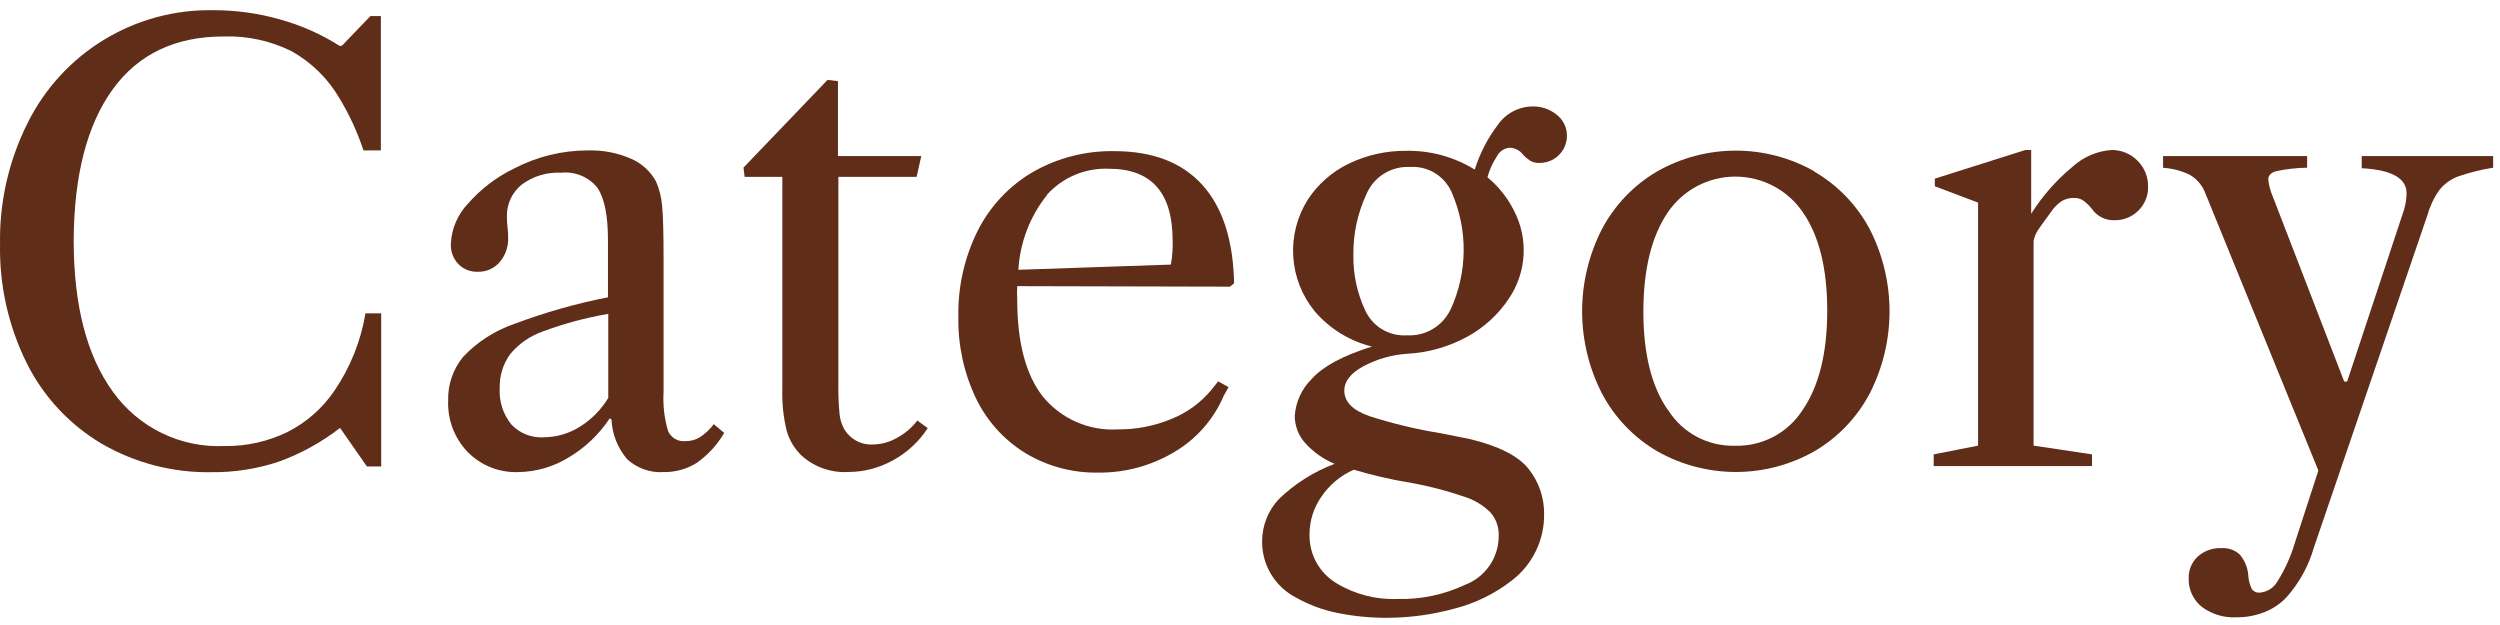
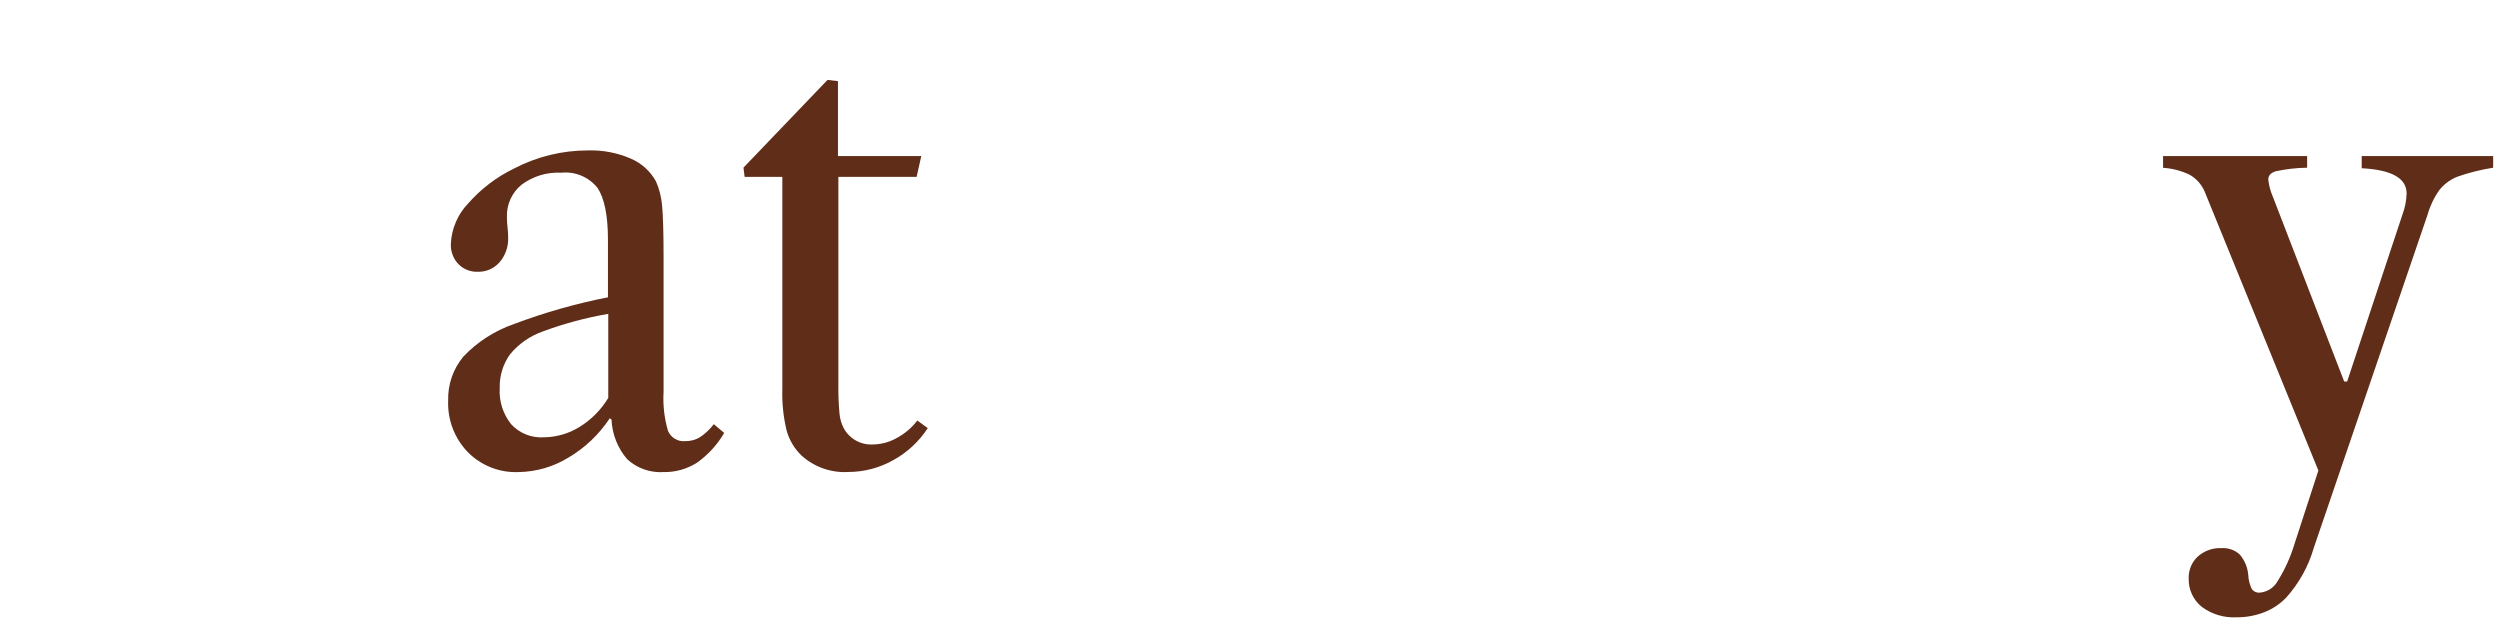
<svg xmlns="http://www.w3.org/2000/svg" width="240" height="60" viewBox="0 0 240 60" fill="none">
-   <path d="M2.644 11.82C4.289 8.5 6.844 5.718 10.013 3.798C13.181 1.878 16.831 0.901 20.534 0.98C22.696 0.978 24.847 1.281 26.924 1.88C28.929 2.435 30.839 3.284 32.594 4.4H32.814L35.564 1.54H36.564V14.44H34.894C34.318 12.692 33.546 11.015 32.594 9.44C31.485 7.54 29.886 5.972 27.964 4.9C25.951 3.911 23.726 3.43 21.484 3.5C16.817 3.5 13.258 5.2 10.804 8.6C8.351 12 7.108 16.823 7.074 23.07C7.074 29.323 8.334 34.177 10.854 37.63C12.064 39.316 13.675 40.674 15.541 41.58C17.408 42.487 19.471 42.913 21.544 42.82C23.642 42.852 25.718 42.39 27.604 41.47C29.404 40.558 30.945 39.206 32.084 37.54C33.617 35.302 34.641 32.756 35.084 30.08H36.594V44.78H35.224L32.644 41.08C30.858 42.468 28.863 43.565 26.734 44.33C24.66 45.015 22.488 45.353 20.304 45.33C16.596 45.396 12.94 44.445 9.734 42.58C6.646 40.745 4.153 38.057 2.554 34.84C0.806 31.302 -0.069 27.396 0.004 23.45C-0.069 19.417 0.837 15.426 2.644 11.82Z" fill="#602D19" />
  <path d="M44.904 43.4C44.275 42.747 43.784 41.974 43.461 41.127C43.138 40.28 42.989 39.376 43.024 38.47C42.977 36.926 43.496 35.418 44.484 34.23C45.821 32.825 47.473 31.759 49.304 31.12C52.247 30.01 55.278 29.147 58.364 28.54V23.04C58.364 20.69 58.024 19.04 57.364 18.04C56.953 17.524 56.419 17.12 55.811 16.865C55.203 16.61 54.54 16.512 53.884 16.58C52.519 16.506 51.171 16.913 50.074 17.73C49.614 18.104 49.247 18.579 49.002 19.119C48.758 19.659 48.642 20.248 48.664 20.84C48.663 21.174 48.683 21.508 48.724 21.84C48.766 22.172 48.786 22.506 48.784 22.84C48.809 23.692 48.517 24.522 47.964 25.17C47.704 25.469 47.38 25.707 47.017 25.866C46.654 26.025 46.26 26.102 45.864 26.09C45.522 26.103 45.181 26.044 44.863 25.919C44.544 25.793 44.255 25.603 44.014 25.36C43.76 25.096 43.563 24.782 43.438 24.437C43.312 24.093 43.26 23.726 43.284 23.36C43.361 21.931 43.946 20.576 44.934 19.54C46.165 18.137 47.665 16.995 49.344 16.18C51.541 15.031 53.985 14.434 56.464 14.44C57.872 14.399 59.272 14.668 60.564 15.23C61.588 15.668 62.436 16.435 62.974 17.41C63.3 18.159 63.499 18.956 63.564 19.77C63.654 20.7 63.704 22.37 63.704 24.77V37.62C63.629 38.878 63.771 40.14 64.124 41.35C64.255 41.672 64.487 41.942 64.784 42.123C65.081 42.303 65.428 42.382 65.774 42.35C66.269 42.359 66.757 42.231 67.184 41.98C67.7 41.64 68.153 41.214 68.524 40.72L69.524 41.56C68.858 42.705 67.95 43.692 66.864 44.45C65.913 45.04 64.812 45.342 63.694 45.32C63.061 45.359 62.427 45.271 61.829 45.059C61.231 44.848 60.682 44.518 60.214 44.09C59.295 43.023 58.763 41.677 58.704 40.27L58.534 40.16C57.508 41.713 56.14 43.009 54.534 43.95C53.095 44.824 51.448 45.297 49.764 45.32C48.865 45.355 47.969 45.202 47.132 44.872C46.295 44.541 45.536 44.04 44.904 43.4ZM55.644 40.98C56.769 40.285 57.712 39.332 58.394 38.2V30.13C56.26 30.497 54.165 31.059 52.134 31.81C50.901 32.239 49.808 32.996 48.974 34C48.292 34.944 47.941 36.086 47.974 37.25C47.895 38.507 48.287 39.747 49.074 40.73C49.472 41.161 49.962 41.497 50.507 41.713C51.052 41.929 51.639 42.021 52.224 41.98C53.434 41.967 54.617 41.621 55.644 40.98Z" fill="#602D19" />
  <path d="M76.954 43.74C76.274 43.088 75.78 42.267 75.524 41.36C75.204 40.052 75.063 38.706 75.104 37.36V16.98H71.484L71.374 16.09L79.444 7.67L80.444 7.79V14.98H88.444L87.994 16.98H80.484V36.84C80.469 37.805 80.506 38.769 80.594 39.73C80.641 40.208 80.776 40.672 80.994 41.1C81.264 41.6 81.671 42.013 82.166 42.291C82.662 42.569 83.227 42.7 83.794 42.67C84.59 42.66 85.37 42.45 86.064 42.06C86.844 41.646 87.526 41.07 88.064 40.37L89.064 41.1C88.225 42.392 87.077 43.454 85.724 44.19C84.413 44.923 82.936 45.309 81.434 45.31C80.621 45.358 79.806 45.243 79.037 44.974C78.268 44.704 77.56 44.285 76.954 43.74Z" fill="#602D19" />
-   <path d="M97.654 27.47C97.627 27.9 97.627 28.331 97.654 28.76C97.654 32.88 98.474 35.983 100.114 38.07C100.984 39.132 102.095 39.971 103.354 40.519C104.613 41.067 105.984 41.307 107.354 41.22C109.104 41.233 110.839 40.893 112.454 40.22C113.938 39.629 115.251 38.676 116.274 37.45L116.944 36.61L117.944 37.17L117.484 37.98C116.529 40.233 114.879 42.122 112.774 43.37C110.557 44.706 108.012 45.399 105.424 45.37C102.96 45.414 100.534 44.763 98.424 43.49C96.371 42.224 94.726 40.395 93.684 38.22C92.524 35.776 91.948 33.095 92.004 30.39C91.949 27.523 92.59 24.685 93.874 22.12C95.06 19.783 96.893 17.836 99.154 16.51C101.534 15.152 104.235 14.461 106.974 14.51C110.648 14.51 113.461 15.587 115.414 17.74C117.367 19.893 118.388 23.043 118.474 27.19L118.084 27.52L97.654 27.47ZM100.514 18.72C98.877 20.771 97.916 23.28 97.764 25.9L112.404 25.4C112.542 24.642 112.599 23.871 112.574 23.1C112.574 18.5 110.538 16.2 106.464 16.2C105.343 16.151 104.225 16.352 103.191 16.788C102.157 17.224 101.232 17.884 100.484 18.72H100.514Z" fill="#602D19" />
-   <path d="M128.484 58.86C127.059 58.586 125.688 58.083 124.424 57.37C123.436 56.863 122.608 56.091 122.033 55.142C121.457 54.192 121.156 53.101 121.164 51.99C121.158 50.479 121.73 49.022 122.764 47.92C124.299 46.434 126.124 45.28 128.124 44.53C127.044 44.081 126.078 43.398 125.294 42.53C124.66 41.819 124.305 40.903 124.294 39.95C124.379 38.6 124.96 37.329 125.924 36.38C127.004 35.173 128.931 34.137 131.704 33.27C129.577 32.744 127.665 31.57 126.234 29.91C125.001 28.415 124.272 26.568 124.152 24.634C124.032 22.699 124.526 20.777 125.564 19.14C126.537 17.663 127.892 16.478 129.484 15.71C131.208 14.878 133.101 14.457 135.014 14.48C137.328 14.438 139.606 15.062 141.574 16.28C142.062 14.73 142.813 13.275 143.794 11.98C144.168 11.442 144.666 11.001 145.245 10.695C145.825 10.389 146.469 10.226 147.124 10.22C147.959 10.197 148.775 10.474 149.424 11C149.734 11.233 149.986 11.536 150.159 11.883C150.333 12.23 150.423 12.612 150.424 13C150.43 13.348 150.365 13.694 150.234 14.017C150.104 14.339 149.909 14.633 149.663 14.879C149.417 15.125 149.124 15.319 148.801 15.45C148.478 15.581 148.132 15.646 147.784 15.64C147.481 15.655 147.18 15.585 146.914 15.44C146.657 15.273 146.422 15.075 146.214 14.85C146.064 14.648 145.87 14.482 145.646 14.366C145.423 14.25 145.176 14.187 144.924 14.18C144.665 14.204 144.415 14.293 144.2 14.44C143.985 14.587 143.811 14.787 143.694 15.02C143.291 15.635 142.987 16.31 142.794 17.02C143.858 17.897 144.727 18.987 145.344 20.22C146.033 21.546 146.35 23.034 146.26 24.526C146.17 26.017 145.677 27.456 144.834 28.69C143.828 30.197 142.473 31.439 140.884 32.31C139.106 33.288 137.131 33.852 135.104 33.96C133.643 34.054 132.219 34.456 130.924 35.14C129.674 35.81 129.054 36.6 129.054 37.49C129.054 38.58 129.864 39.4 131.494 39.96C133.721 40.672 135.997 41.217 138.304 41.59L141.114 42.15C143.874 42.817 145.751 43.77 146.744 45.01C147.721 46.237 148.247 47.762 148.234 49.33C148.253 50.562 147.984 51.782 147.447 52.892C146.911 54.001 146.122 54.97 145.144 55.72C143.519 56.988 141.65 57.907 139.654 58.42C137.533 59.005 135.344 59.304 133.144 59.31C131.58 59.315 130.019 59.164 128.484 58.86ZM129.974 45.09C128.714 45.638 127.635 46.532 126.864 47.67C126.112 48.735 125.711 50.007 125.714 51.31C125.694 52.246 125.921 53.17 126.372 53.99C126.823 54.81 127.483 55.496 128.284 55.98C130.054 57.057 132.104 57.586 134.174 57.5C136.4 57.559 138.609 57.097 140.624 56.15C141.583 55.792 142.408 55.148 142.99 54.306C143.571 53.464 143.88 52.463 143.874 51.44C143.91 50.634 143.638 49.844 143.114 49.23C142.405 48.511 141.529 47.979 140.564 47.68C138.88 47.105 137.155 46.657 135.404 46.34C133.164 45.98 131.344 45.5 129.964 45.09H129.974ZM139.254 29.72C140.065 27.959 140.494 26.046 140.513 24.107C140.532 22.168 140.141 20.247 139.364 18.47C139.031 17.7 138.468 17.052 137.752 16.615C137.035 16.178 136.201 15.974 135.364 16.03C134.477 15.981 133.596 16.209 132.844 16.681C132.092 17.154 131.505 17.849 131.164 18.67C130.32 20.496 129.896 22.488 129.924 24.5C129.897 26.341 130.29 28.164 131.074 29.83C131.425 30.581 131.995 31.208 132.709 31.629C133.423 32.05 134.247 32.246 135.074 32.19C135.936 32.24 136.793 32.031 137.536 31.591C138.279 31.151 138.874 30.5 139.244 29.72H139.254Z" fill="#602D19" />
-   <path d="M174.134 16.45C176.399 17.758 178.252 19.673 179.484 21.98C180.74 24.426 181.395 27.136 181.395 29.885C181.395 32.634 180.74 35.344 179.484 37.79C178.266 40.09 176.431 42.005 174.184 43.32C171.883 44.624 169.284 45.31 166.639 45.31C163.995 45.31 161.395 44.624 159.094 43.32C156.848 42.005 155.012 40.09 153.794 37.79C152.539 35.344 151.884 32.634 151.884 29.885C151.884 27.136 152.539 24.426 153.794 21.98C155.012 19.68 156.848 17.765 159.094 16.45C161.395 15.146 163.995 14.46 166.639 14.46C169.284 14.46 171.883 15.146 174.184 16.45H174.134ZM160.134 39.36C160.814 40.441 161.763 41.325 162.889 41.927C164.015 42.528 165.278 42.826 166.554 42.79C167.845 42.828 169.124 42.529 170.265 41.925C171.406 41.32 172.371 40.429 173.064 39.34C174.631 37.04 175.414 33.87 175.414 29.83C175.414 25.79 174.641 22.65 173.094 20.41C172.377 19.346 171.408 18.474 170.275 17.871C169.142 17.269 167.878 16.954 166.594 16.954C165.311 16.954 164.047 17.269 162.913 17.871C161.78 18.474 160.812 19.346 160.094 20.41C158.548 22.69 157.771 25.85 157.764 29.89C157.758 33.93 158.541 37.087 160.114 39.36H160.134Z" fill="#602D19" />
-   <path d="M205.214 15.44C205.542 15.767 205.8 16.157 205.971 16.587C206.143 17.017 206.226 17.477 206.214 17.94C206.223 18.361 206.145 18.779 205.987 19.169C205.829 19.56 205.593 19.914 205.294 20.21C204.99 20.515 204.626 20.755 204.225 20.915C203.825 21.075 203.395 21.152 202.964 21.14C202.548 21.153 202.136 21.062 201.764 20.875C201.392 20.688 201.072 20.412 200.834 20.07C200.588 19.748 200.294 19.465 199.964 19.23C199.702 19.072 199.4 18.992 199.094 19C198.68 18.994 198.272 19.101 197.914 19.31C197.491 19.602 197.131 19.976 196.854 20.41C196.214 21.27 195.804 21.85 195.614 22.14C195.423 22.446 195.29 22.785 195.224 23.14V42.78L200.834 43.62V44.74H185.634V43.62L189.894 42.78V19.45L185.744 17.88V17.15L194.434 14.4H194.994V20.52C196.078 18.804 197.428 17.271 198.994 15.98C200.025 15.049 201.339 14.493 202.724 14.4C203.188 14.397 203.648 14.487 204.076 14.666C204.503 14.844 204.891 15.108 205.214 15.44Z" fill="#602D19" />
  <path d="M230.644 20.57C230.884 19.93 231.016 19.254 231.034 18.57C231.034 17.11 229.604 16.3 226.724 16.15V14.98H239.344V16.1C238.198 16.28 237.071 16.561 235.974 16.94C235.281 17.197 234.67 17.636 234.204 18.21C233.686 18.93 233.296 19.736 233.054 20.59L222.124 52.59C221.615 54.359 220.712 55.989 219.484 57.36C218.899 57.97 218.19 58.447 217.404 58.76C216.548 59.098 215.635 59.268 214.714 59.26C213.518 59.327 212.337 58.973 211.374 58.26C210.967 57.934 210.642 57.517 210.423 57.043C210.204 56.57 210.099 56.052 210.114 55.53C210.101 55.138 210.171 54.748 210.321 54.386C210.471 54.023 210.697 53.697 210.984 53.43C211.606 52.874 212.421 52.584 213.254 52.62C213.569 52.598 213.885 52.639 214.184 52.74C214.482 52.842 214.758 53.001 214.994 53.21C215.482 53.769 215.777 54.47 215.834 55.21C215.855 55.675 215.971 56.131 216.174 56.55C216.265 56.671 216.385 56.766 216.524 56.826C216.662 56.886 216.814 56.908 216.964 56.89C217.312 56.858 217.646 56.741 217.938 56.551C218.231 56.362 218.473 56.104 218.644 55.8C219.341 54.691 219.886 53.494 220.264 52.24L222.564 45.17L211.634 18.36C211.344 17.703 210.854 17.154 210.234 16.79C209.427 16.396 208.551 16.165 207.654 16.11V14.98H221.484V16.1C220.475 16.113 219.47 16.227 218.484 16.44C217.994 16.59 217.754 16.85 217.754 17.23C217.817 17.81 217.968 18.377 218.204 18.91L225.044 36.63H225.324L230.644 20.57Z" fill="#602D19" />
</svg>